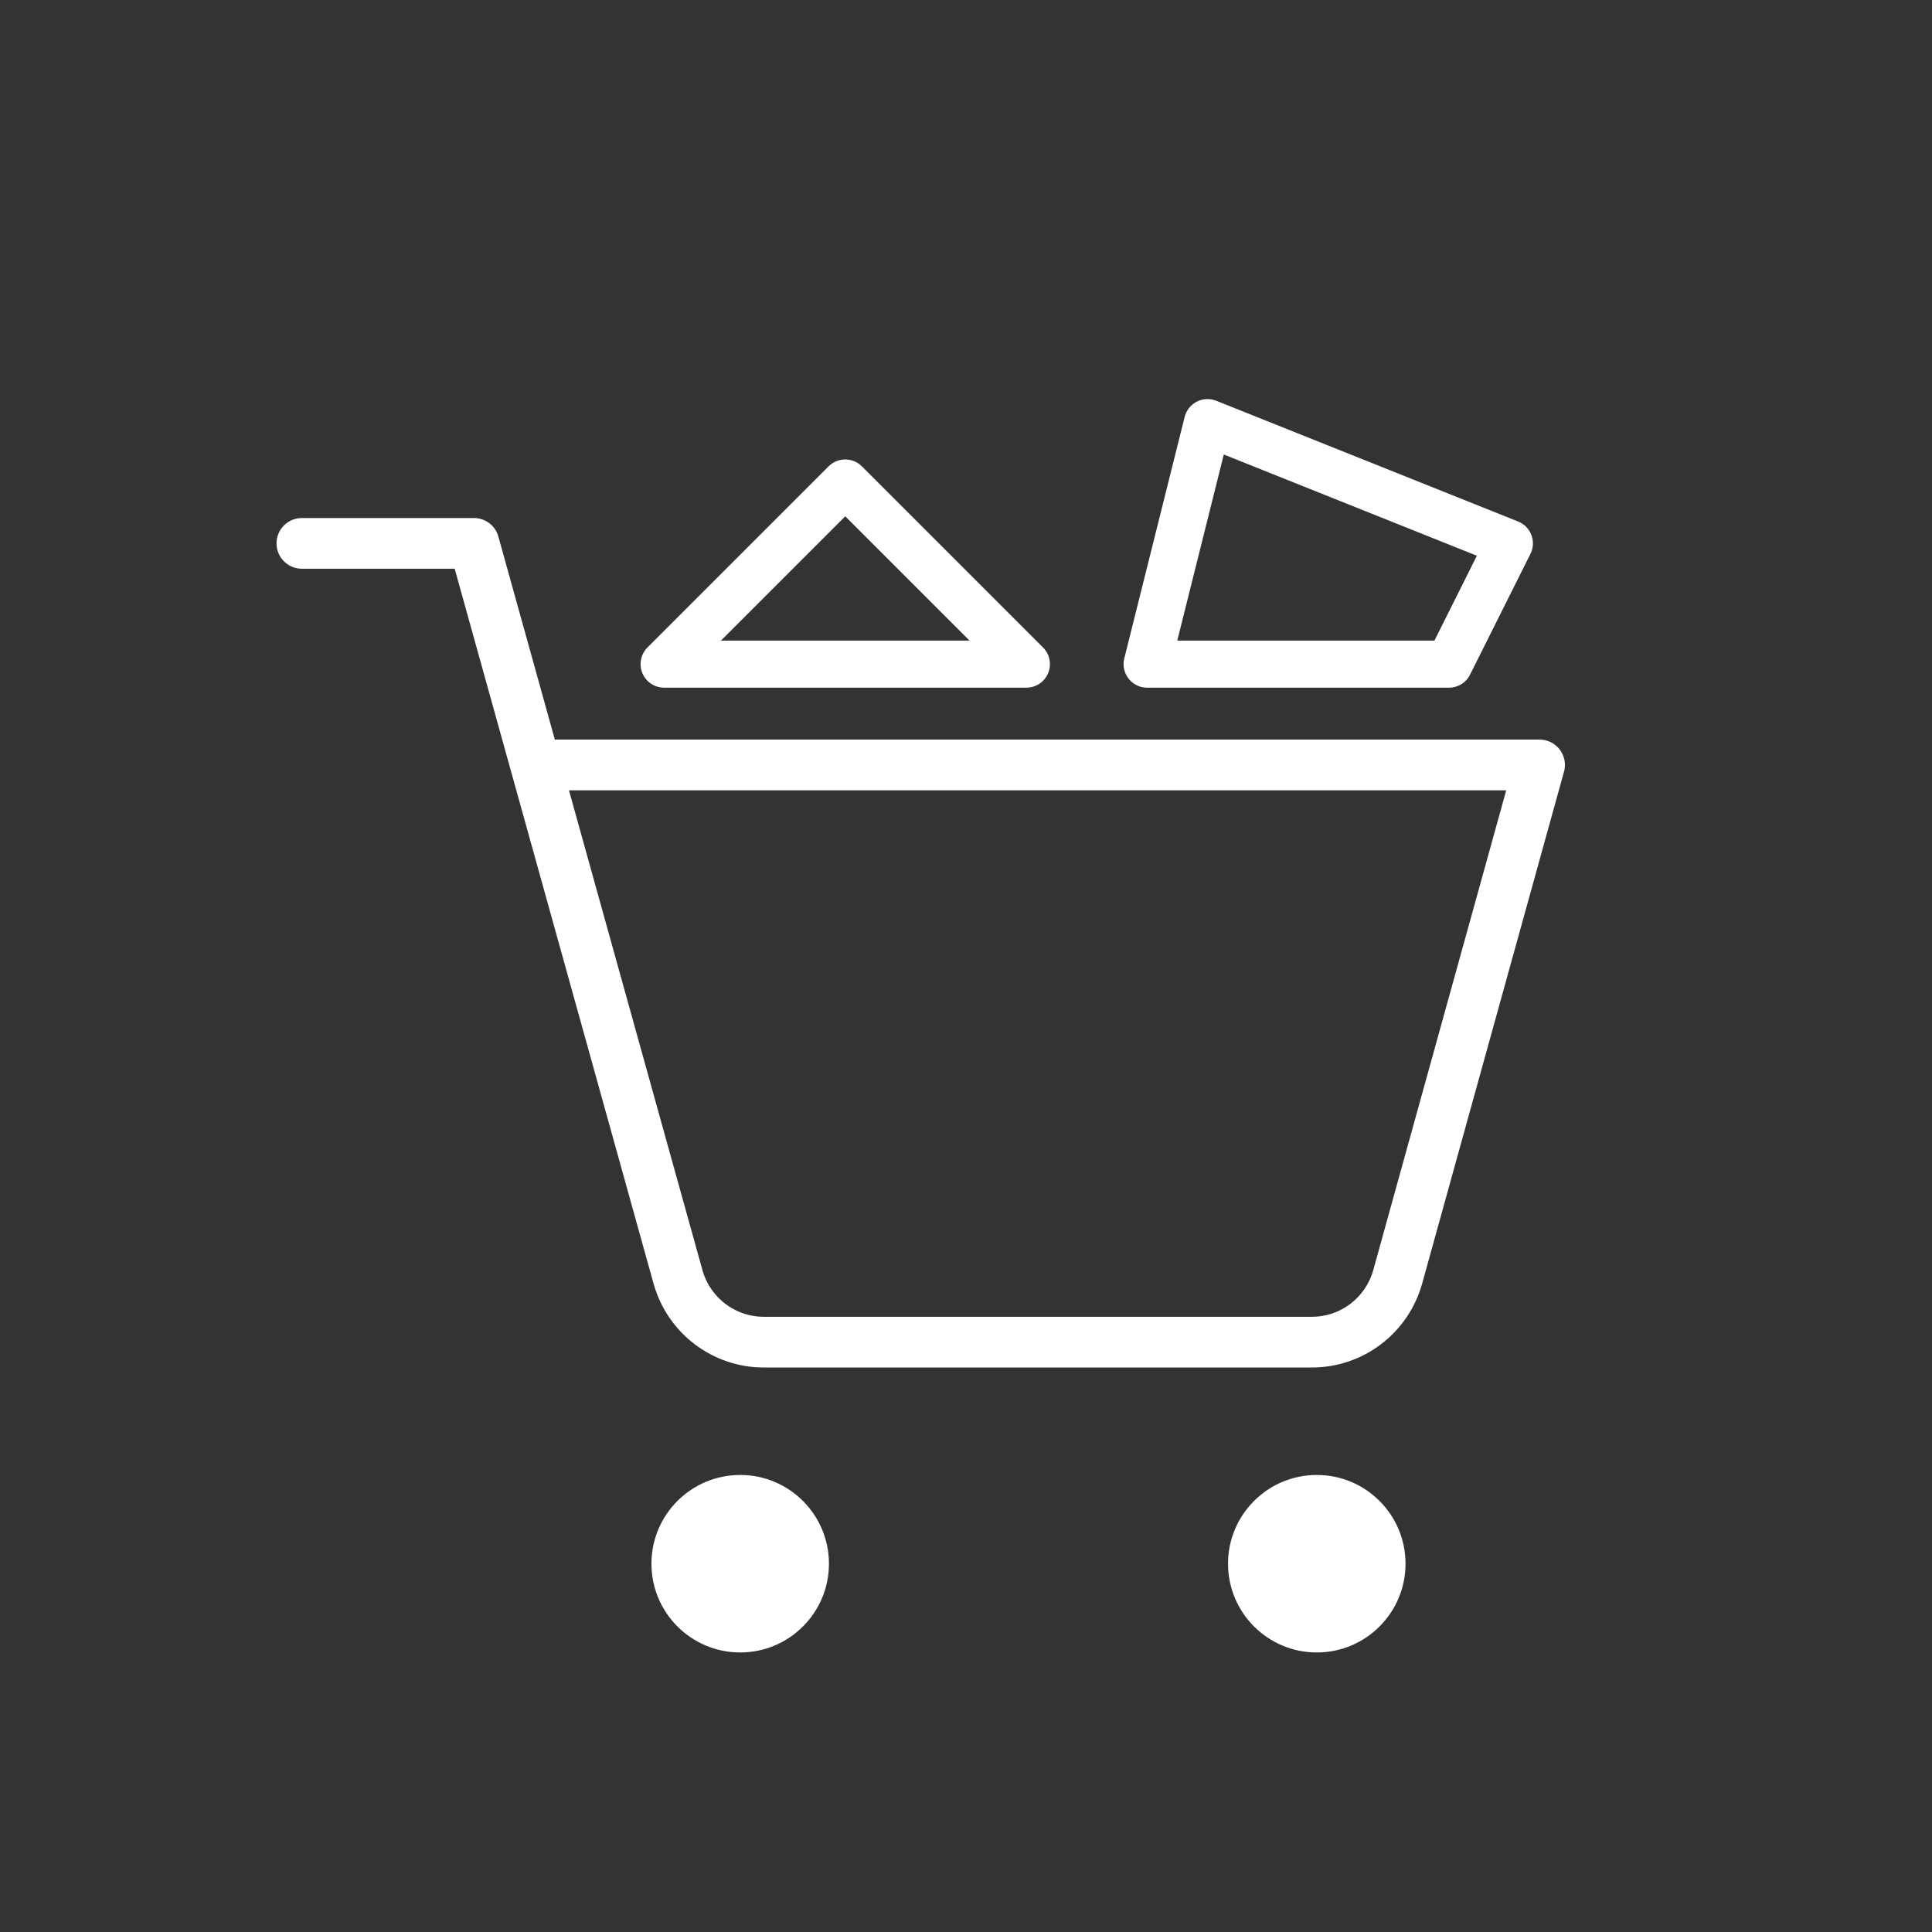
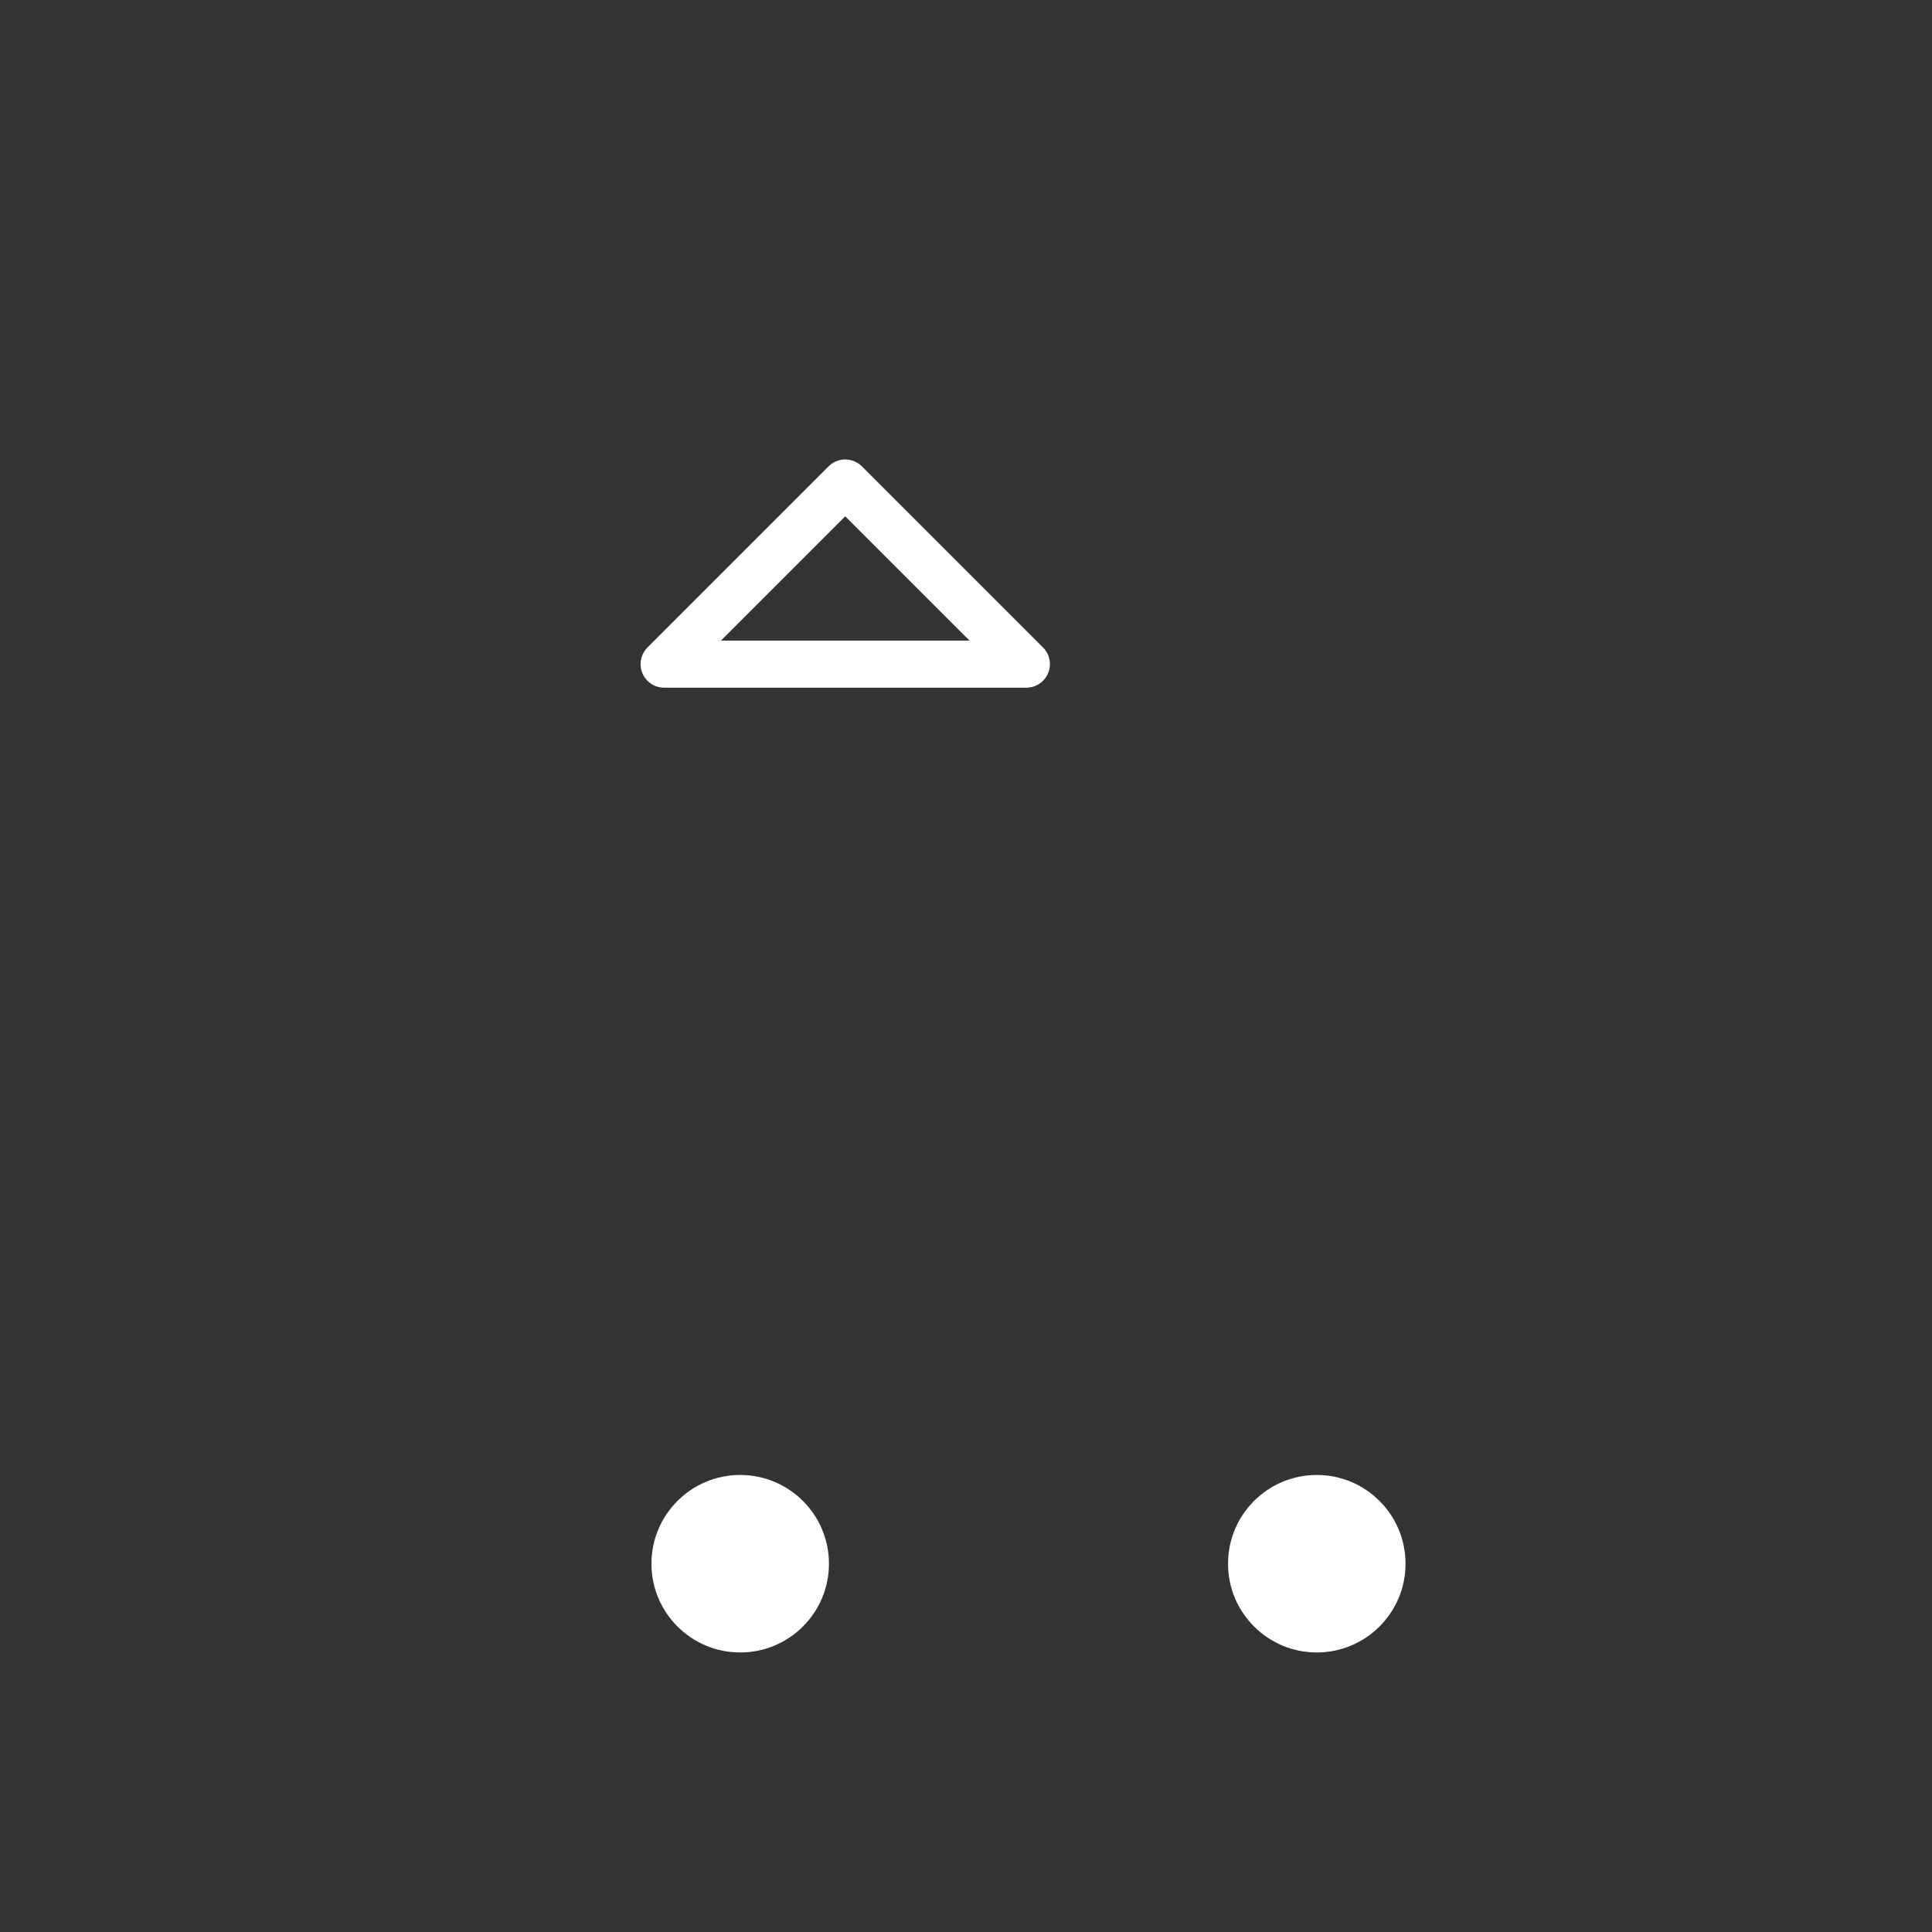
<svg xmlns="http://www.w3.org/2000/svg" id="Layer_2" data-name="Layer 2" viewBox="0 0 32 32">
  <rect x="0" y="0" width="32" height="32" fill="#333333" stroke="none" />
  <defs>
    <style>
      .cls-1, .cls-2, .cls-3, .cls-4 {
        fill: none;
      }

      .cls-2 {
        stroke-width: .84px;
      }

      .cls-2, .cls-3, .cls-4 {
        stroke: #fff;
        stroke-linecap: round;
        stroke-linejoin: round;
      }

      .cls-3 {
        stroke-width: .78px;
      }

      .cls-4 {
        stroke-width: .78px;
      }

      .cls-5 {
        fill: #fff;
      }
    </style>
  </defs>
  <g id="Alumio_UI_icons" data-name="Alumio UI icons">
    <g id="UI_Icons-_Alumio_-_Composable_Commerce" data-name="UI Icons- Alumio - Composable Commerce">
      <g>
-         <rect class="cls-1" x="2" y="1.99" width="28" height="28" />
        <circle class="cls-5" cx="12.26" cy="25.9" r="1.47" />
        <circle class="cls-5" cx="21.81" cy="25.9" r="1.47" />
-         <path class="cls-2" d="M5,9h2.85l3.38,12.15c.18.64.76,1.08,1.42,1.08h9.08c.66,0,1.24-.44,1.42-1.08l2.35-8.48H8.87" />
        <polygon class="cls-4" points="11 11 14 8 17 11 11 11" />
-         <polygon class="cls-3" points="19 11 20 7 25 9 24 11 19 11" />
      </g>
-       <rect id="icon_Container_Grid" data-name="icon Container Grid" class="cls-1" width="32" height="32" />
    </g>
  </g>
</svg>